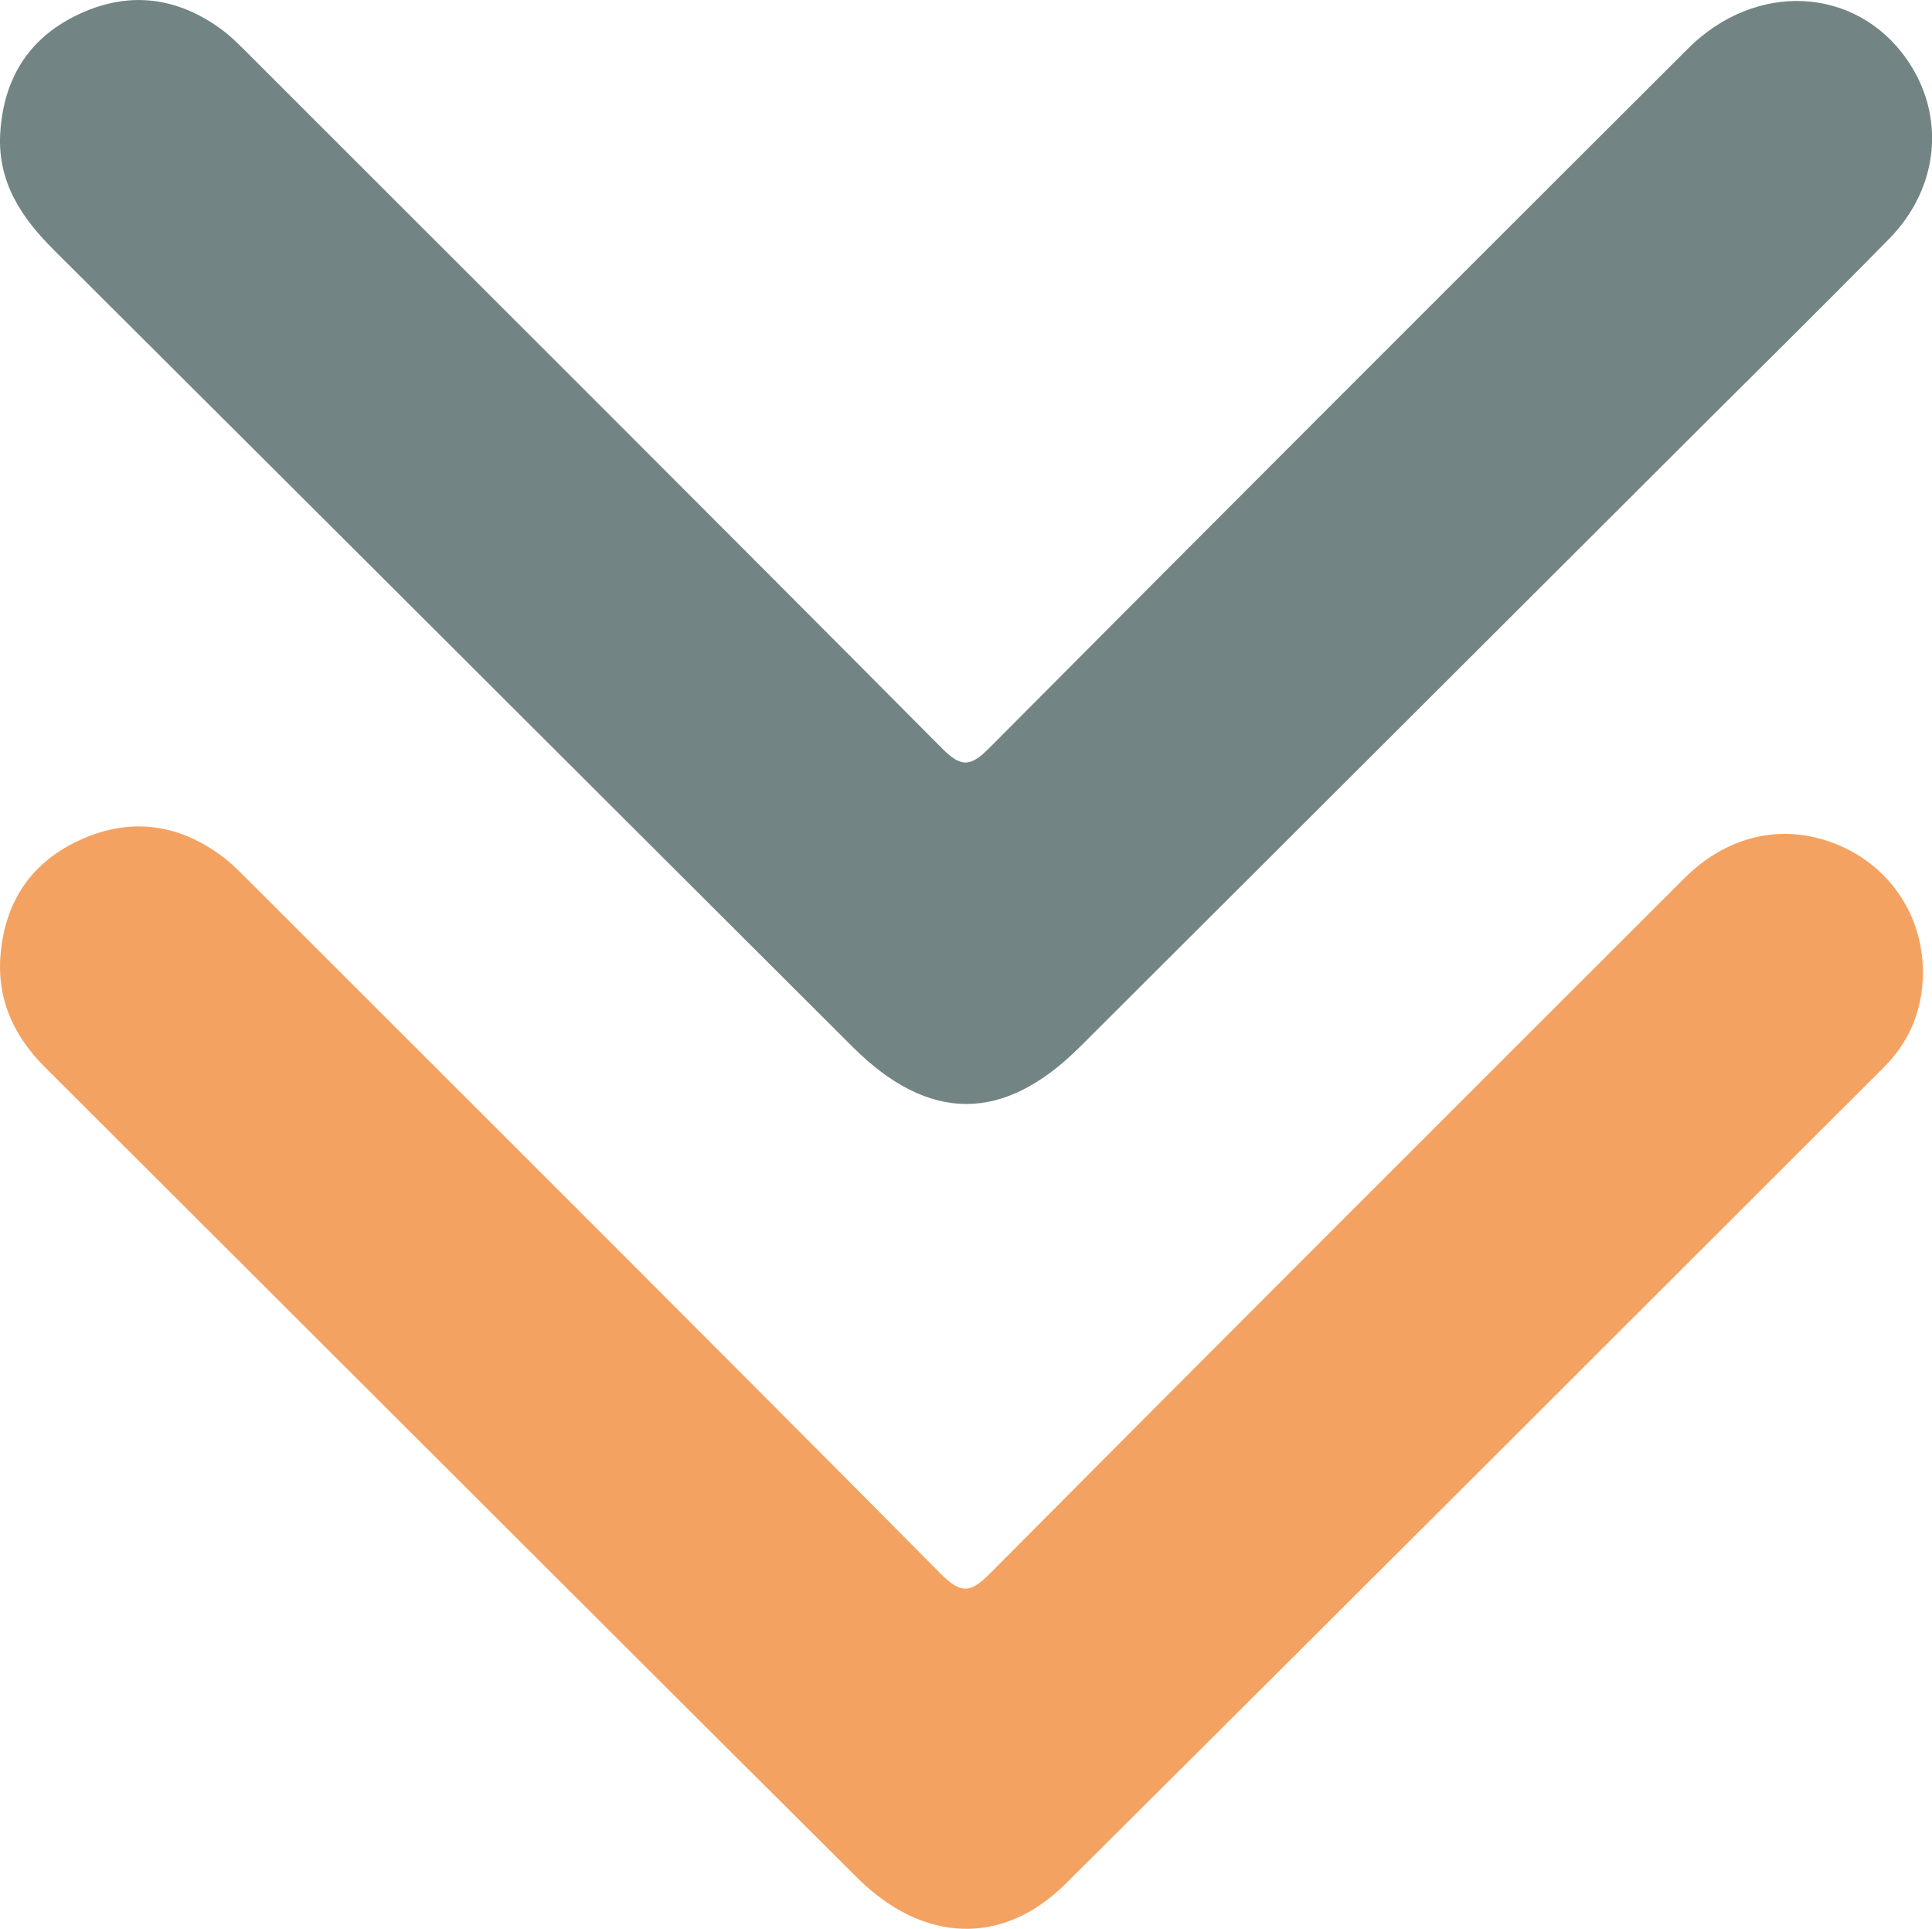
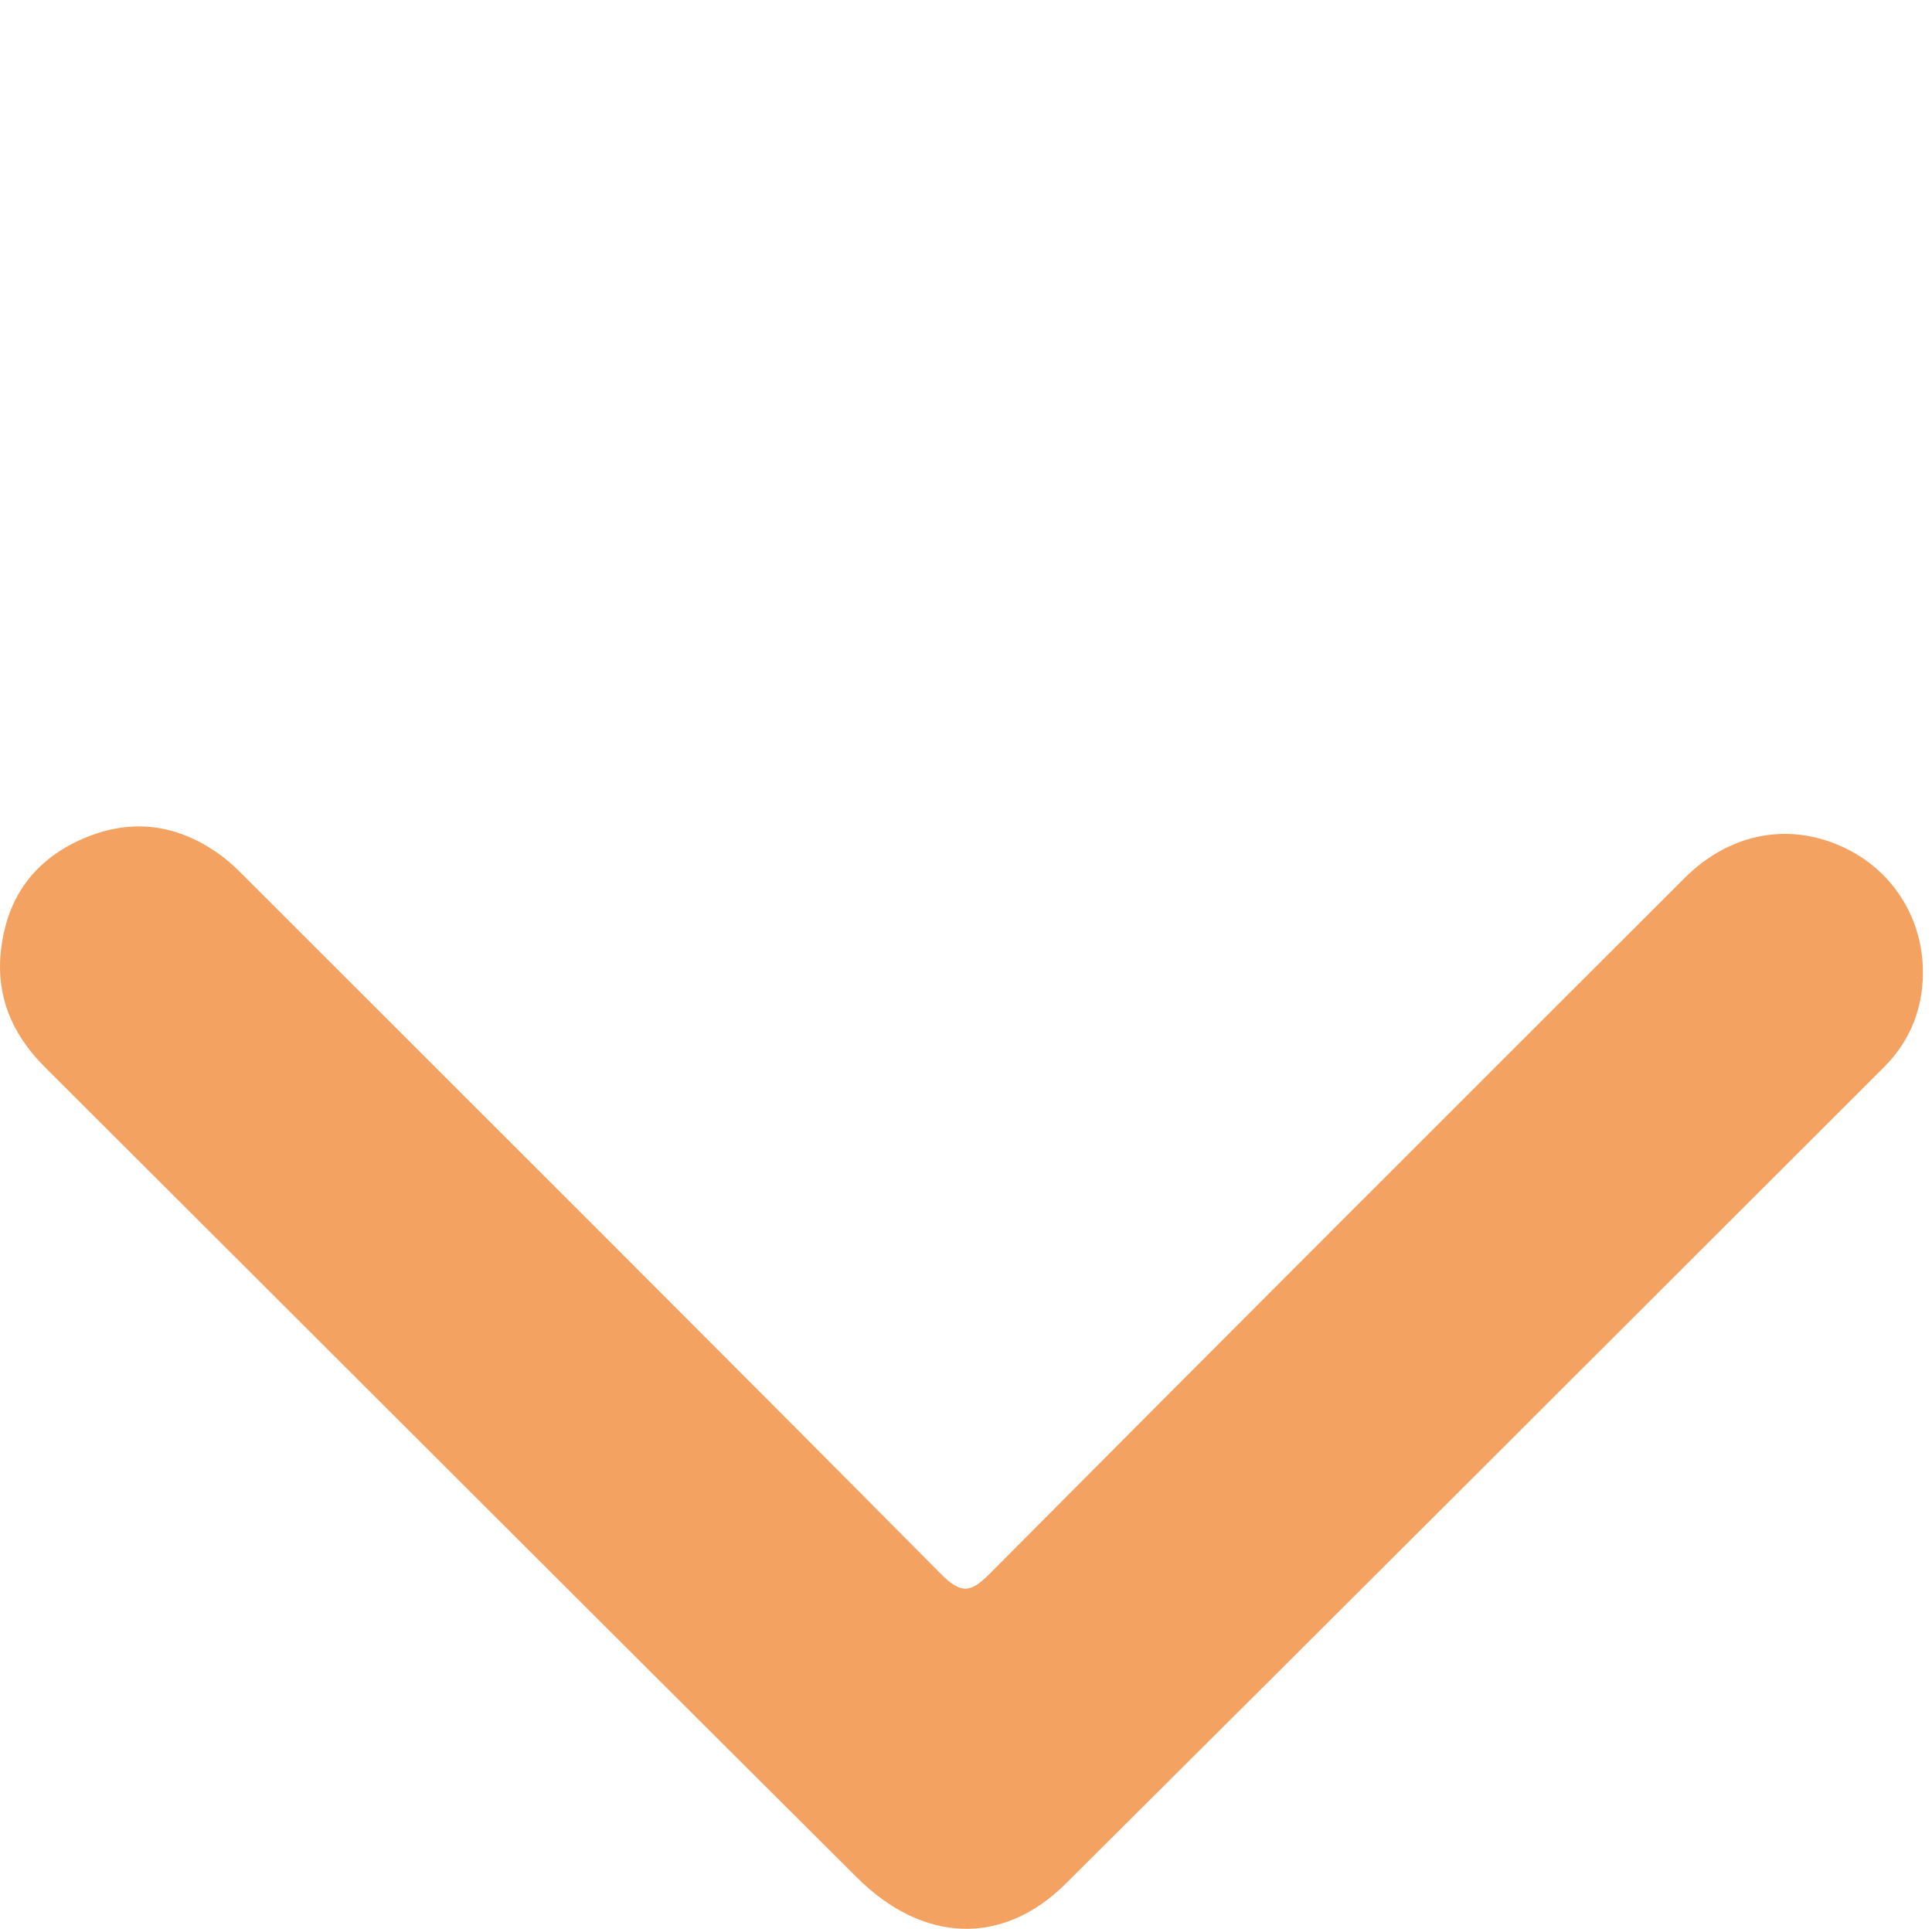
<svg xmlns="http://www.w3.org/2000/svg" id="Ebene_2" viewBox="0 0 223.91 223.55">
  <defs>
    <style>.cls-1{fill:#728584;}.cls-2{fill:#f4a261;}</style>
  </defs>
  <g id="Ebene_1-2">
-     <path class="cls-1" d="M.02,15.54C.37,9.33,3.15,4.58,8.8,1.81c5.75-2.83,11.37-2.31,16.6,1.4,1.41,1,2.64,2.28,3.87,3.52,26.66,26.65,53.35,53.27,79.92,80.01,2.23,2.24,3.3,2.12,5.46-.05,26.93-27.09,53.95-54.08,80.98-81.06,7.85-7.84,19.43-7.23,25.35,1.23,4.53,6.48,3.81,14.86-2.04,20.82-7.87,8.02-15.88,15.89-23.83,23.83-23.32,23.28-46.64,46.56-69.97,69.83-8.83,8.81-17.5,8.8-26.35-.04C67.94,90.52,37.12,59.73,6.26,28.99,2.49,25.23-.27,21.14.02,15.54Z" />
    <path class="cls-2" d="M.01,111.41c.33-6.37,3.2-11.2,9.02-13.95,5.78-2.73,11.4-2.12,16.57,1.67,1.3.95,2.43,2.14,3.58,3.29,26.65,26.64,53.34,53.24,79.87,79.99,2.43,2.44,3.52,2.12,5.73-.11,26.74-26.9,53.58-53.7,80.42-80.51,5.19-5.19,11.91-6.51,18.18-3.72,6.14,2.73,9.84,8.8,9.45,15.59-.23,3.88-1.72,7.24-4.47,10-31.6,31.56-63.19,63.15-94.86,94.65-7.29,7.25-16.53,6.89-24.17-.71-24.58-24.47-49.11-49-73.66-73.5-6.8-6.79-13.6-13.58-20.4-20.36C1.86,120.35-.17,116.37.01,111.41Z" />
  </g>
</svg>